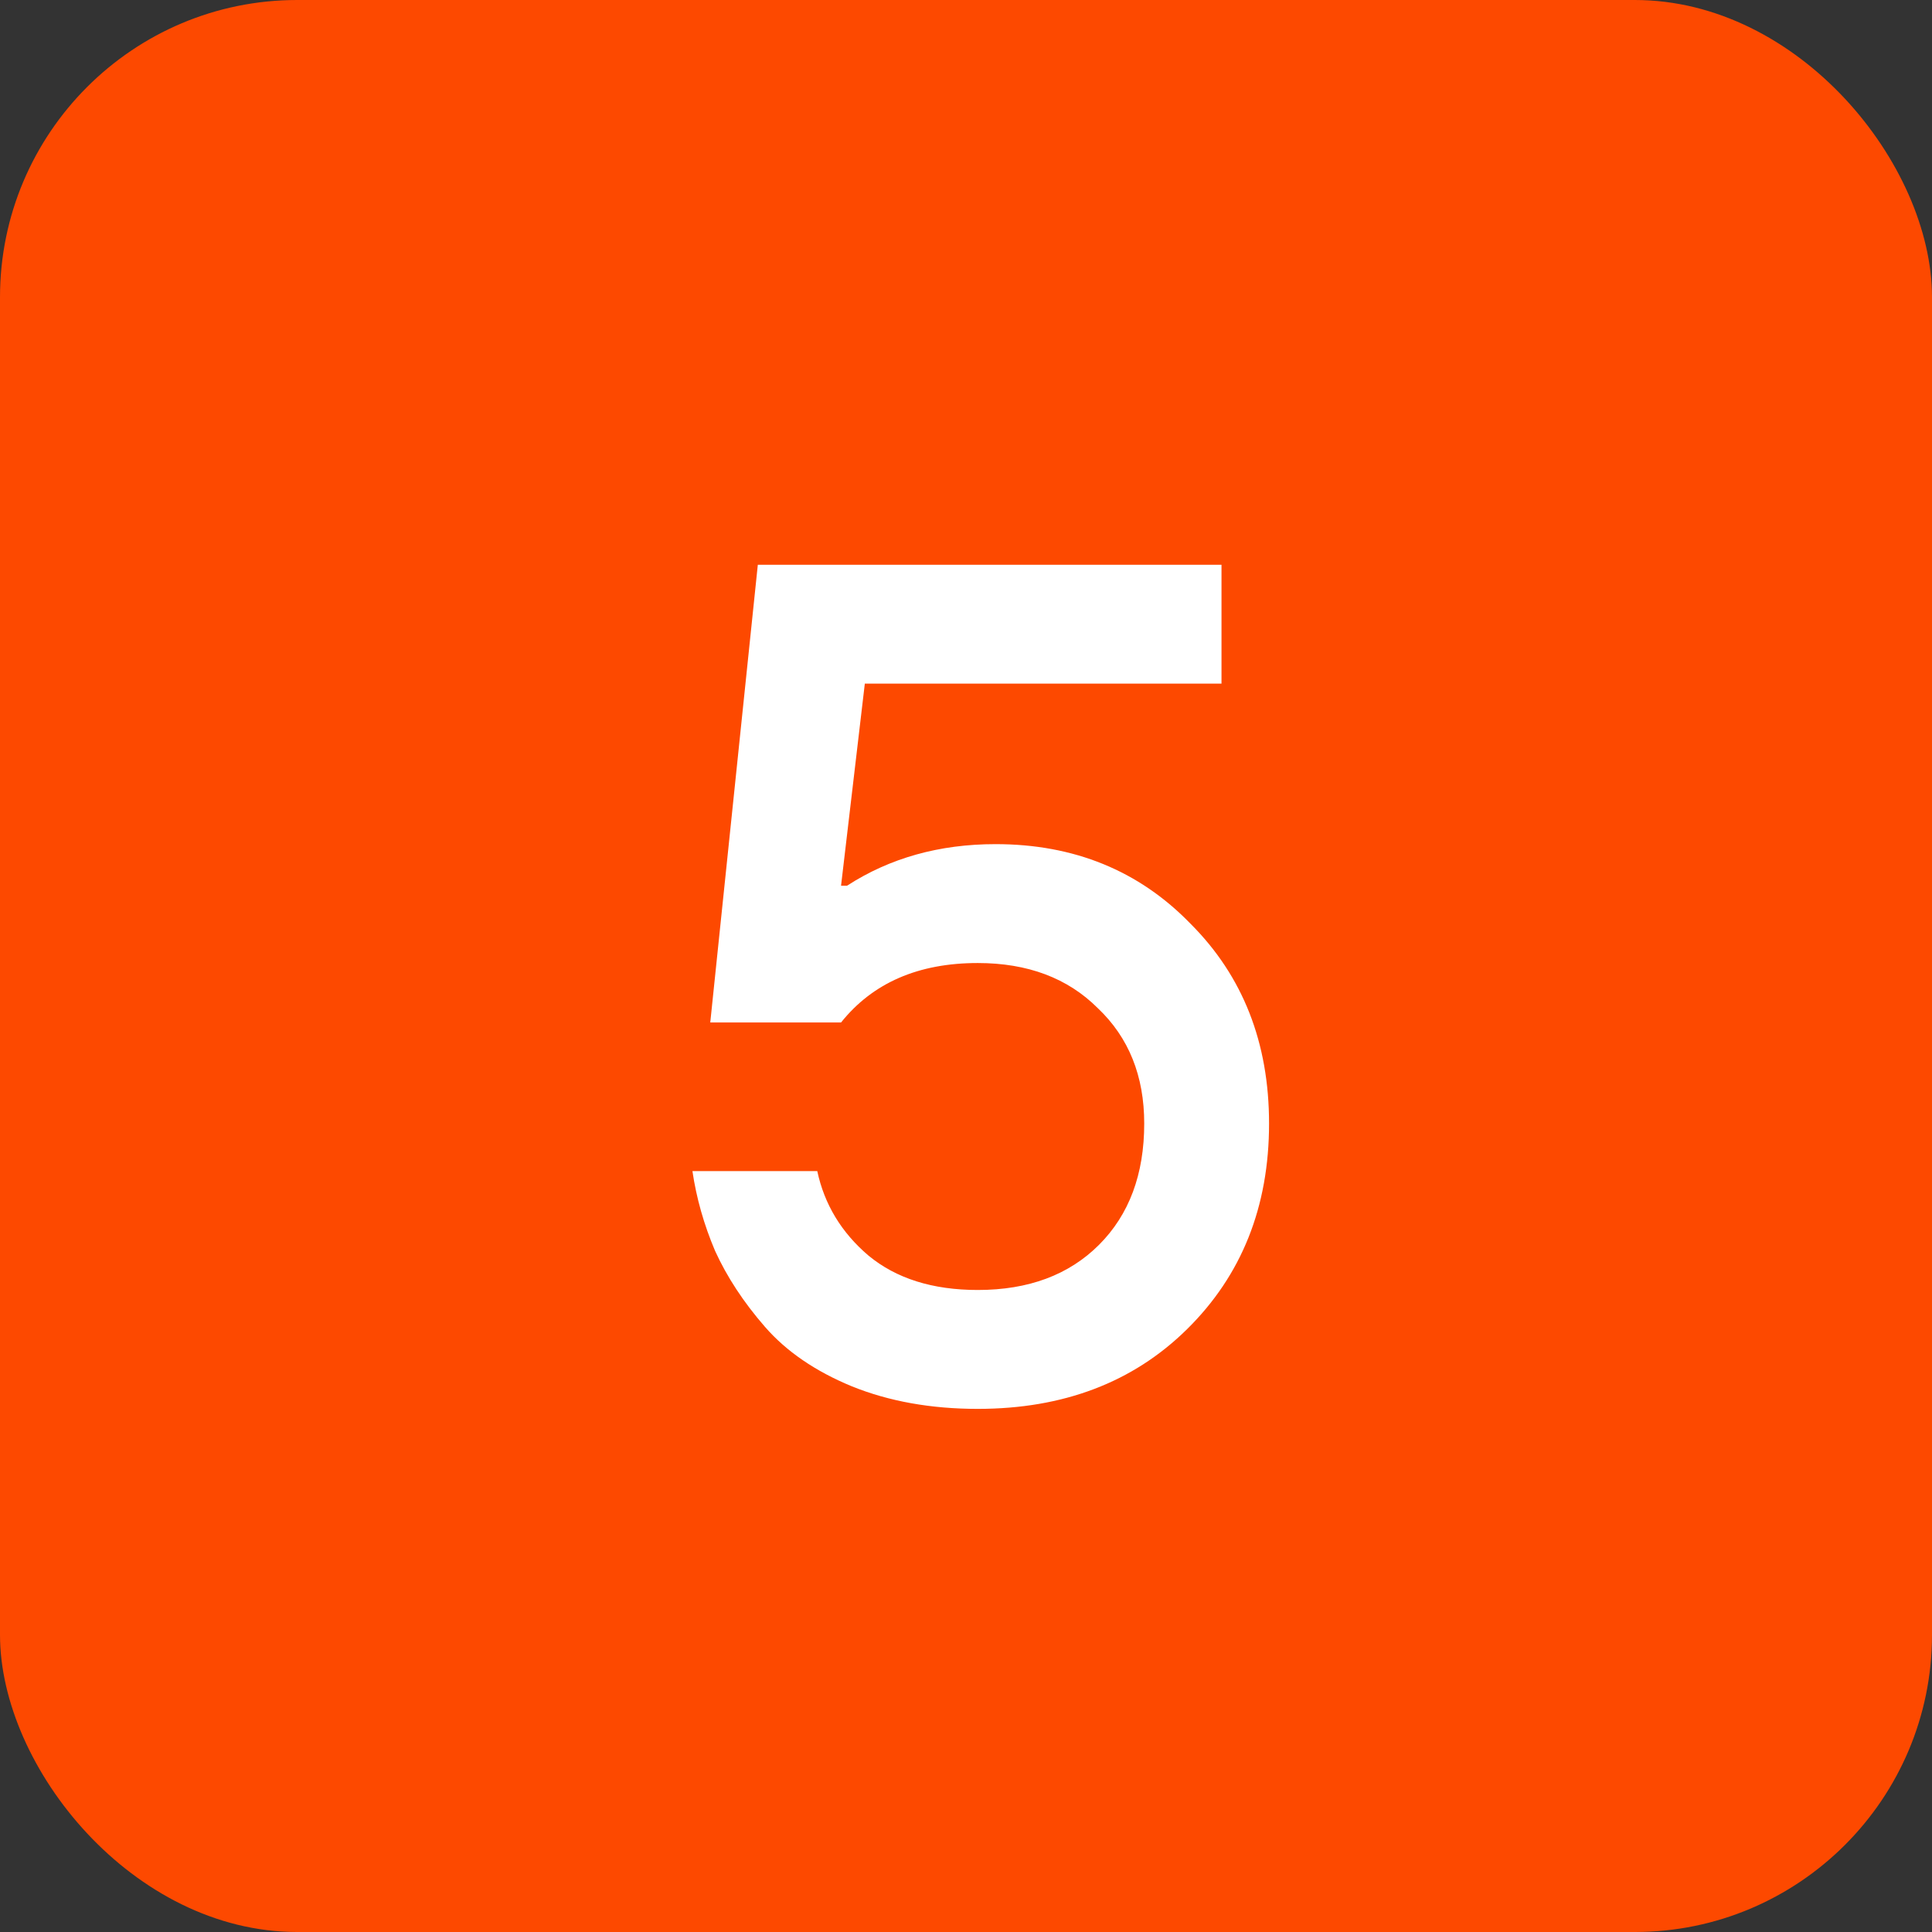
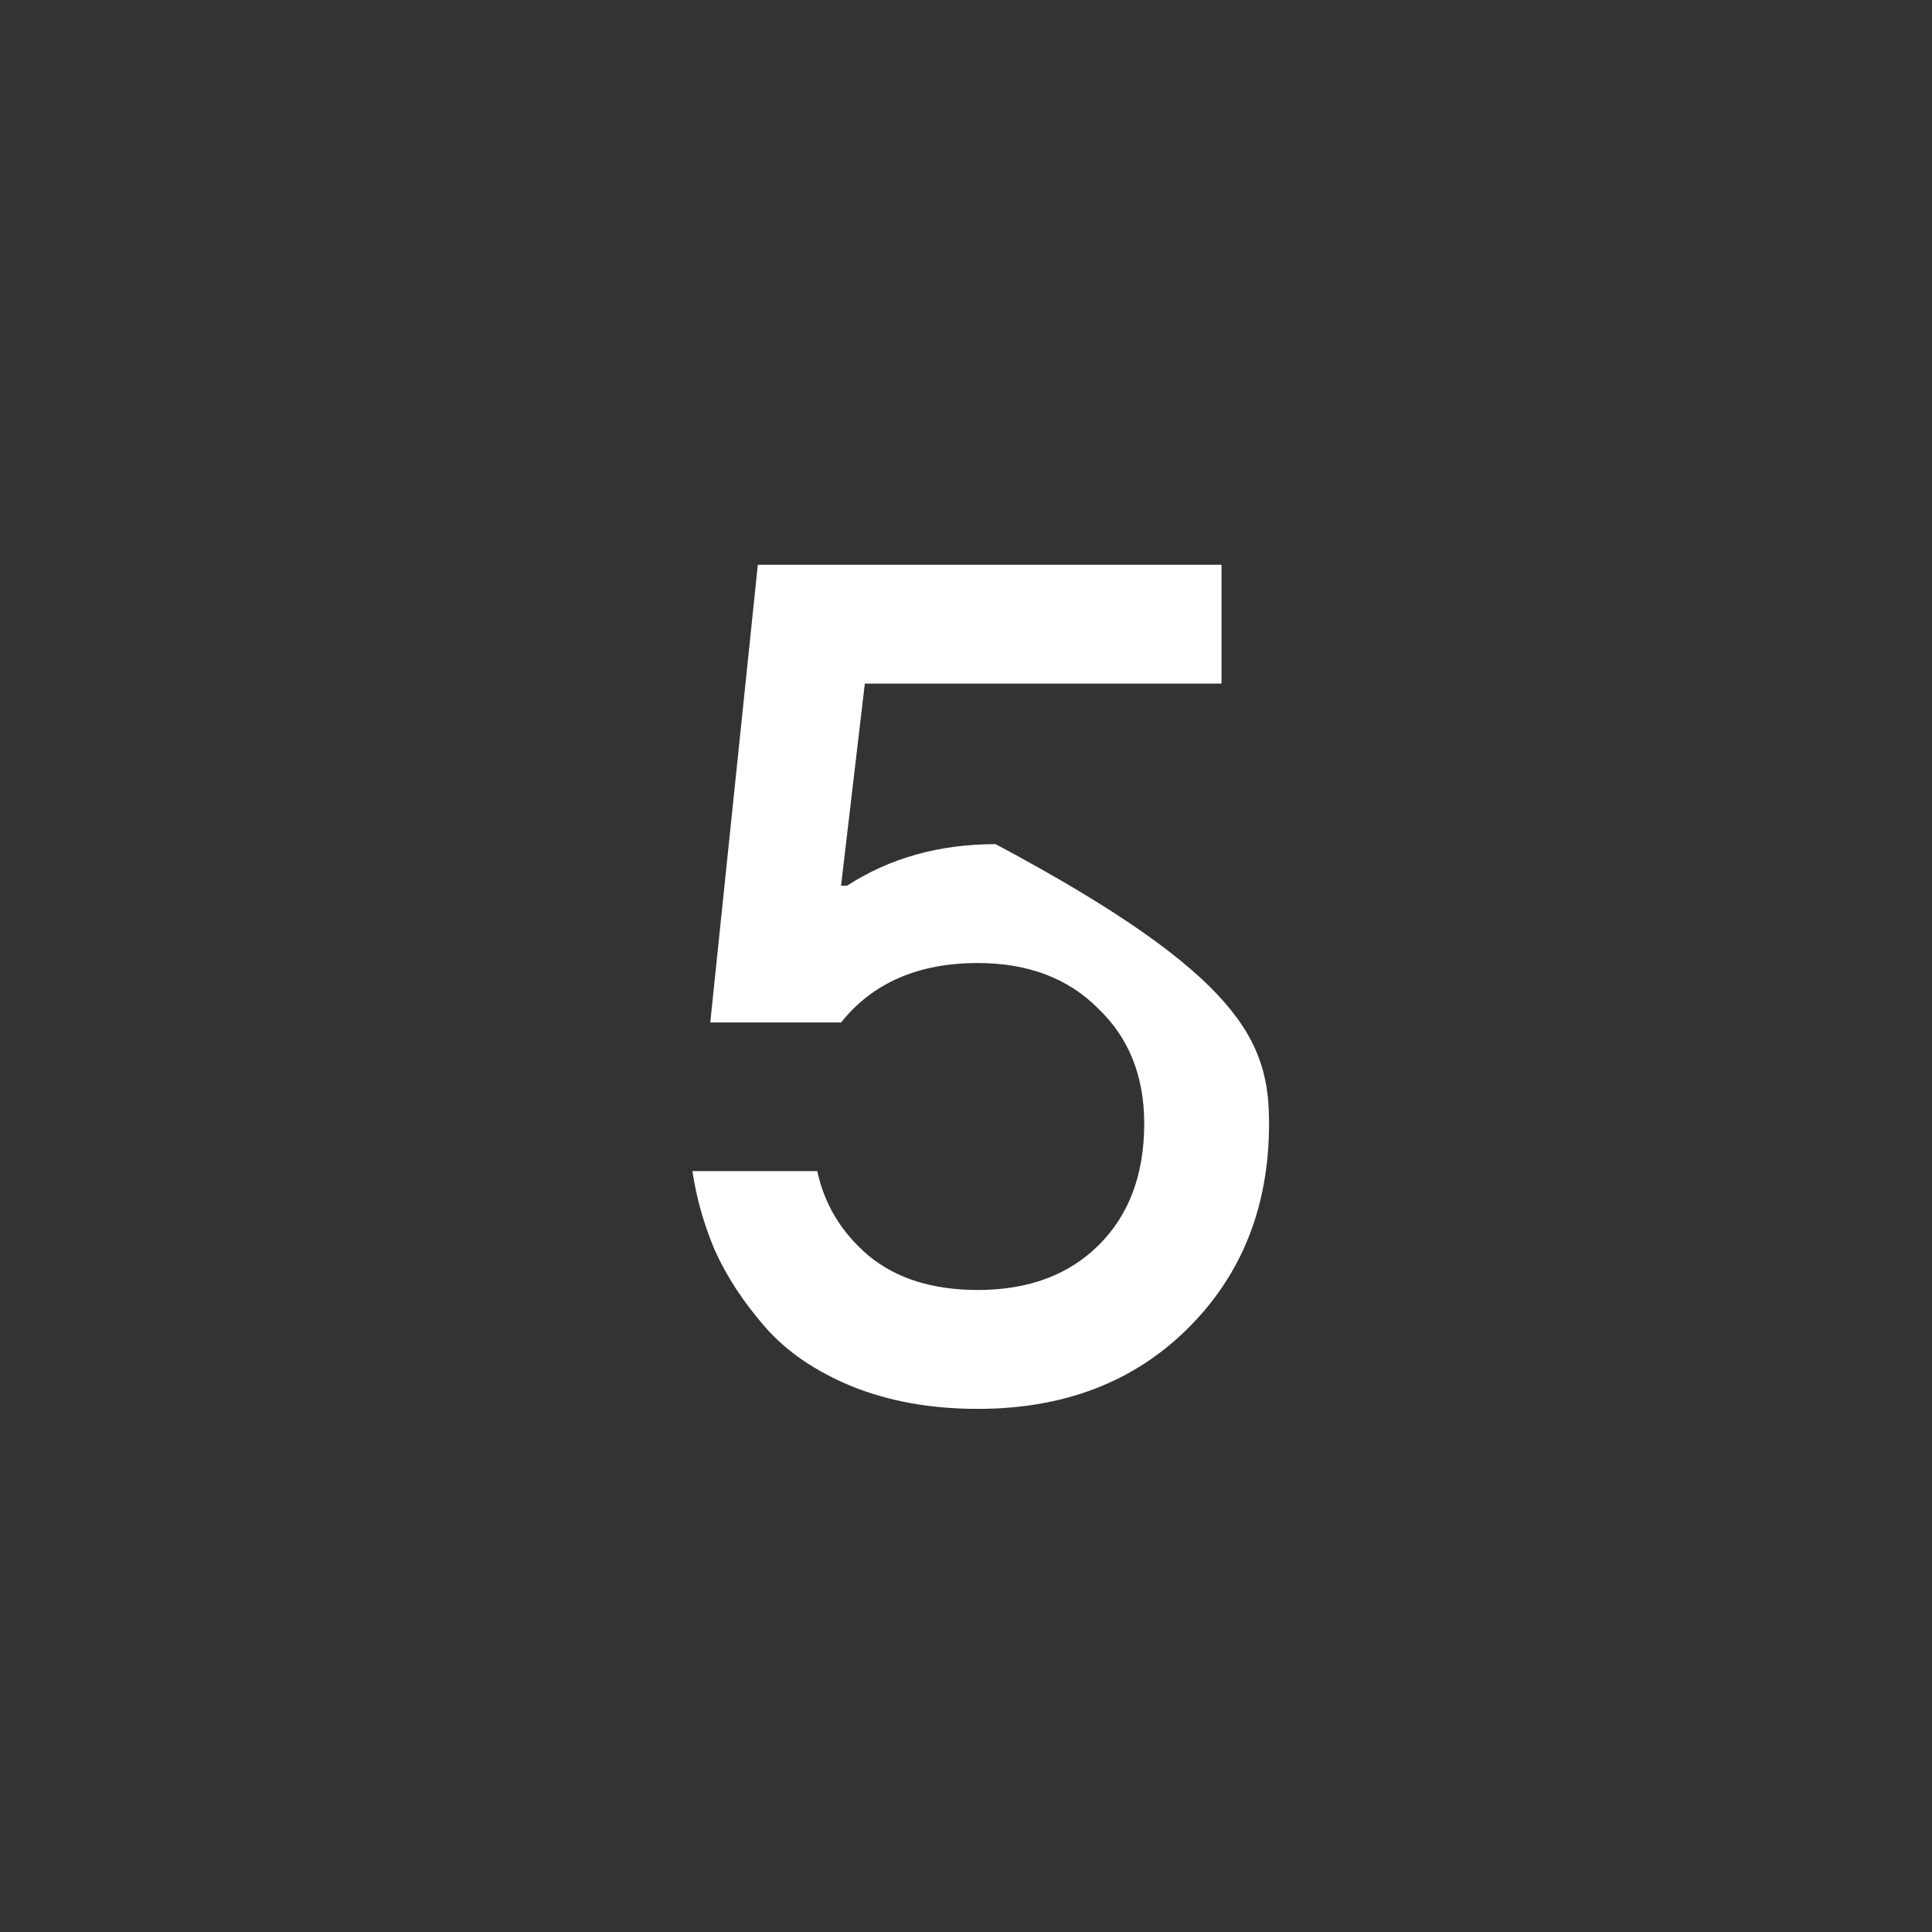
<svg xmlns="http://www.w3.org/2000/svg" width="65" height="65" viewBox="0 0 65 65" fill="none">
  <rect x="0" y="0" width="65" height="65" fill="#333333" stroke="none" />
-   <rect width="65" height="65" rx="10" fill="#FD4900" />
-   <path d="M23.296 39.4H27.496C27.736 40.52 28.309 41.467 29.216 42.24C30.149 43.013 31.376 43.4 32.896 43.4C34.603 43.4 35.963 42.893 36.976 41.88C37.989 40.867 38.496 39.507 38.496 37.8C38.496 36.2 37.976 34.907 36.936 33.92C35.923 32.907 34.576 32.4 32.896 32.4C30.896 32.4 29.363 33.067 28.296 34.4H23.896L25.496 19H41.096V23H29.096L28.296 29.8H28.496C29.936 28.867 31.603 28.4 33.496 28.4C36.136 28.4 38.323 29.293 40.056 31.08C41.816 32.84 42.696 35.08 42.696 37.8C42.696 40.6 41.776 42.907 39.936 44.72C38.123 46.507 35.776 47.4 32.896 47.4C31.323 47.4 29.909 47.147 28.656 46.64C27.429 46.133 26.456 45.467 25.736 44.64C25.016 43.813 24.456 42.96 24.056 42.08C23.683 41.2 23.429 40.307 23.296 39.4Z" fill="white" />
+   <path d="M23.296 39.4H27.496C27.736 40.52 28.309 41.467 29.216 42.24C30.149 43.013 31.376 43.4 32.896 43.4C34.603 43.4 35.963 42.893 36.976 41.88C37.989 40.867 38.496 39.507 38.496 37.8C38.496 36.2 37.976 34.907 36.936 33.92C35.923 32.907 34.576 32.4 32.896 32.4C30.896 32.4 29.363 33.067 28.296 34.4H23.896L25.496 19H41.096V23H29.096L28.296 29.8H28.496C29.936 28.867 31.603 28.4 33.496 28.4C41.816 32.84 42.696 35.08 42.696 37.8C42.696 40.6 41.776 42.907 39.936 44.72C38.123 46.507 35.776 47.4 32.896 47.4C31.323 47.4 29.909 47.147 28.656 46.64C27.429 46.133 26.456 45.467 25.736 44.64C25.016 43.813 24.456 42.96 24.056 42.08C23.683 41.2 23.429 40.307 23.296 39.4Z" fill="white" />
</svg>